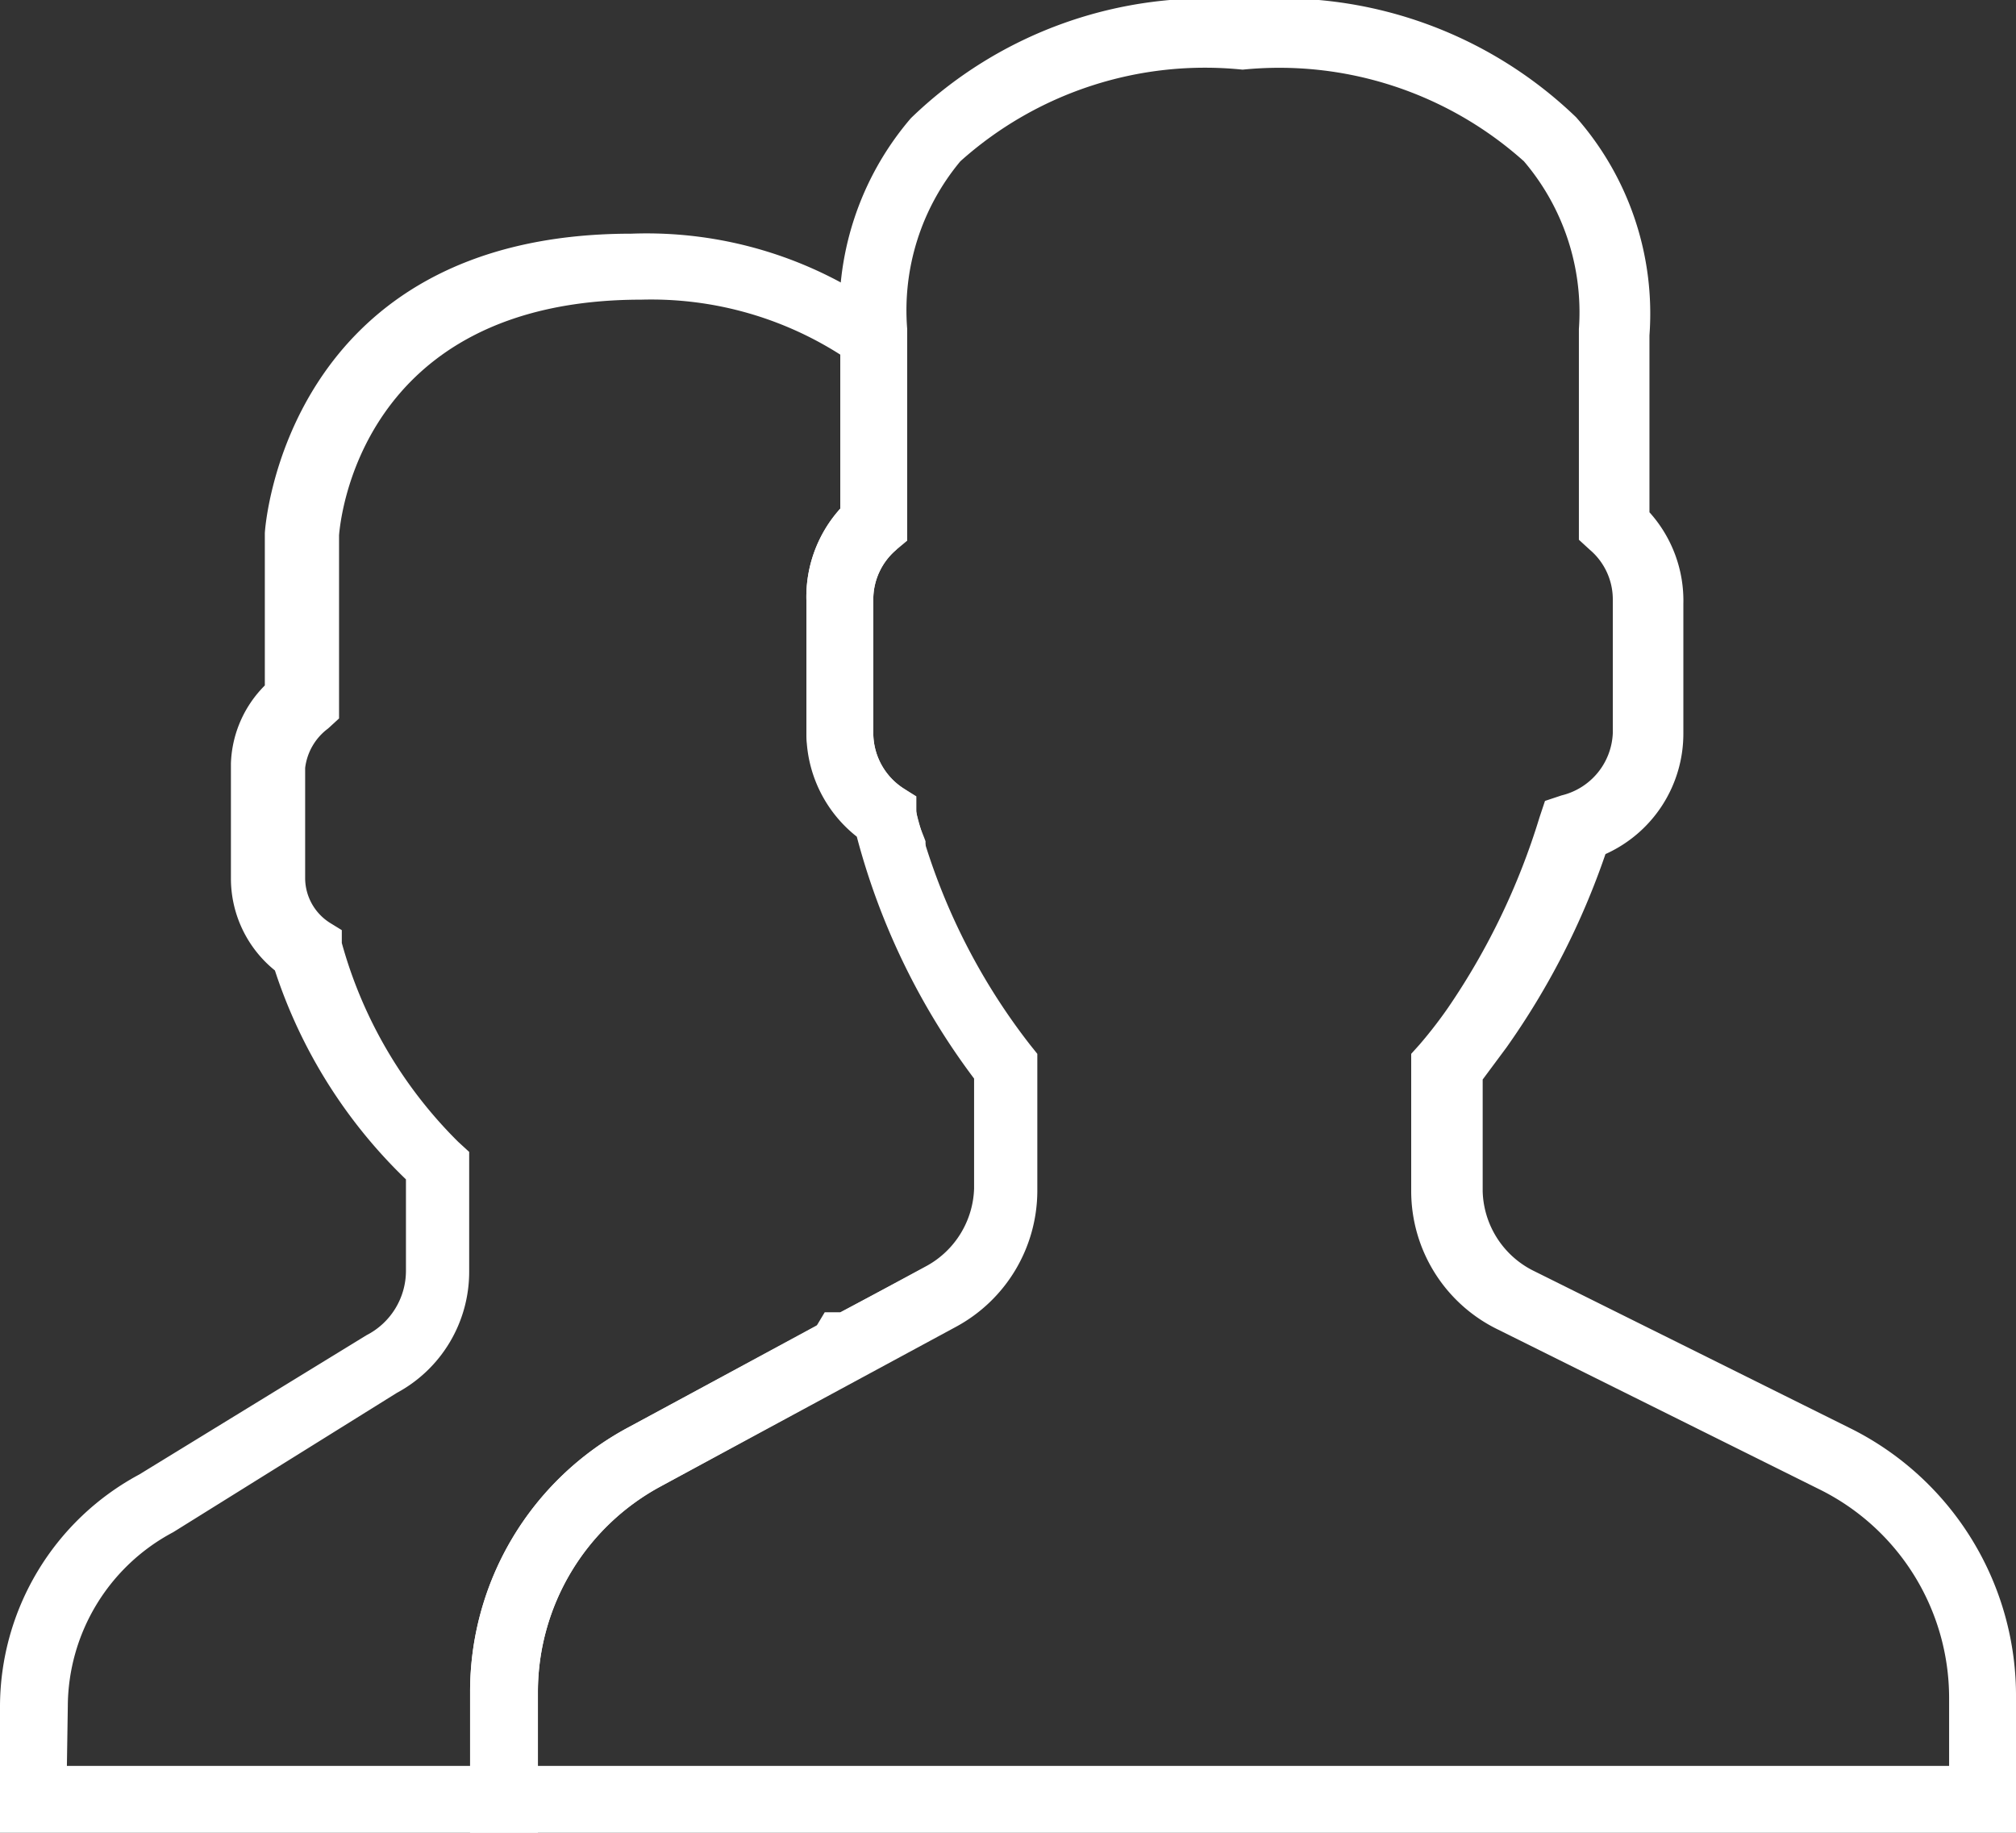
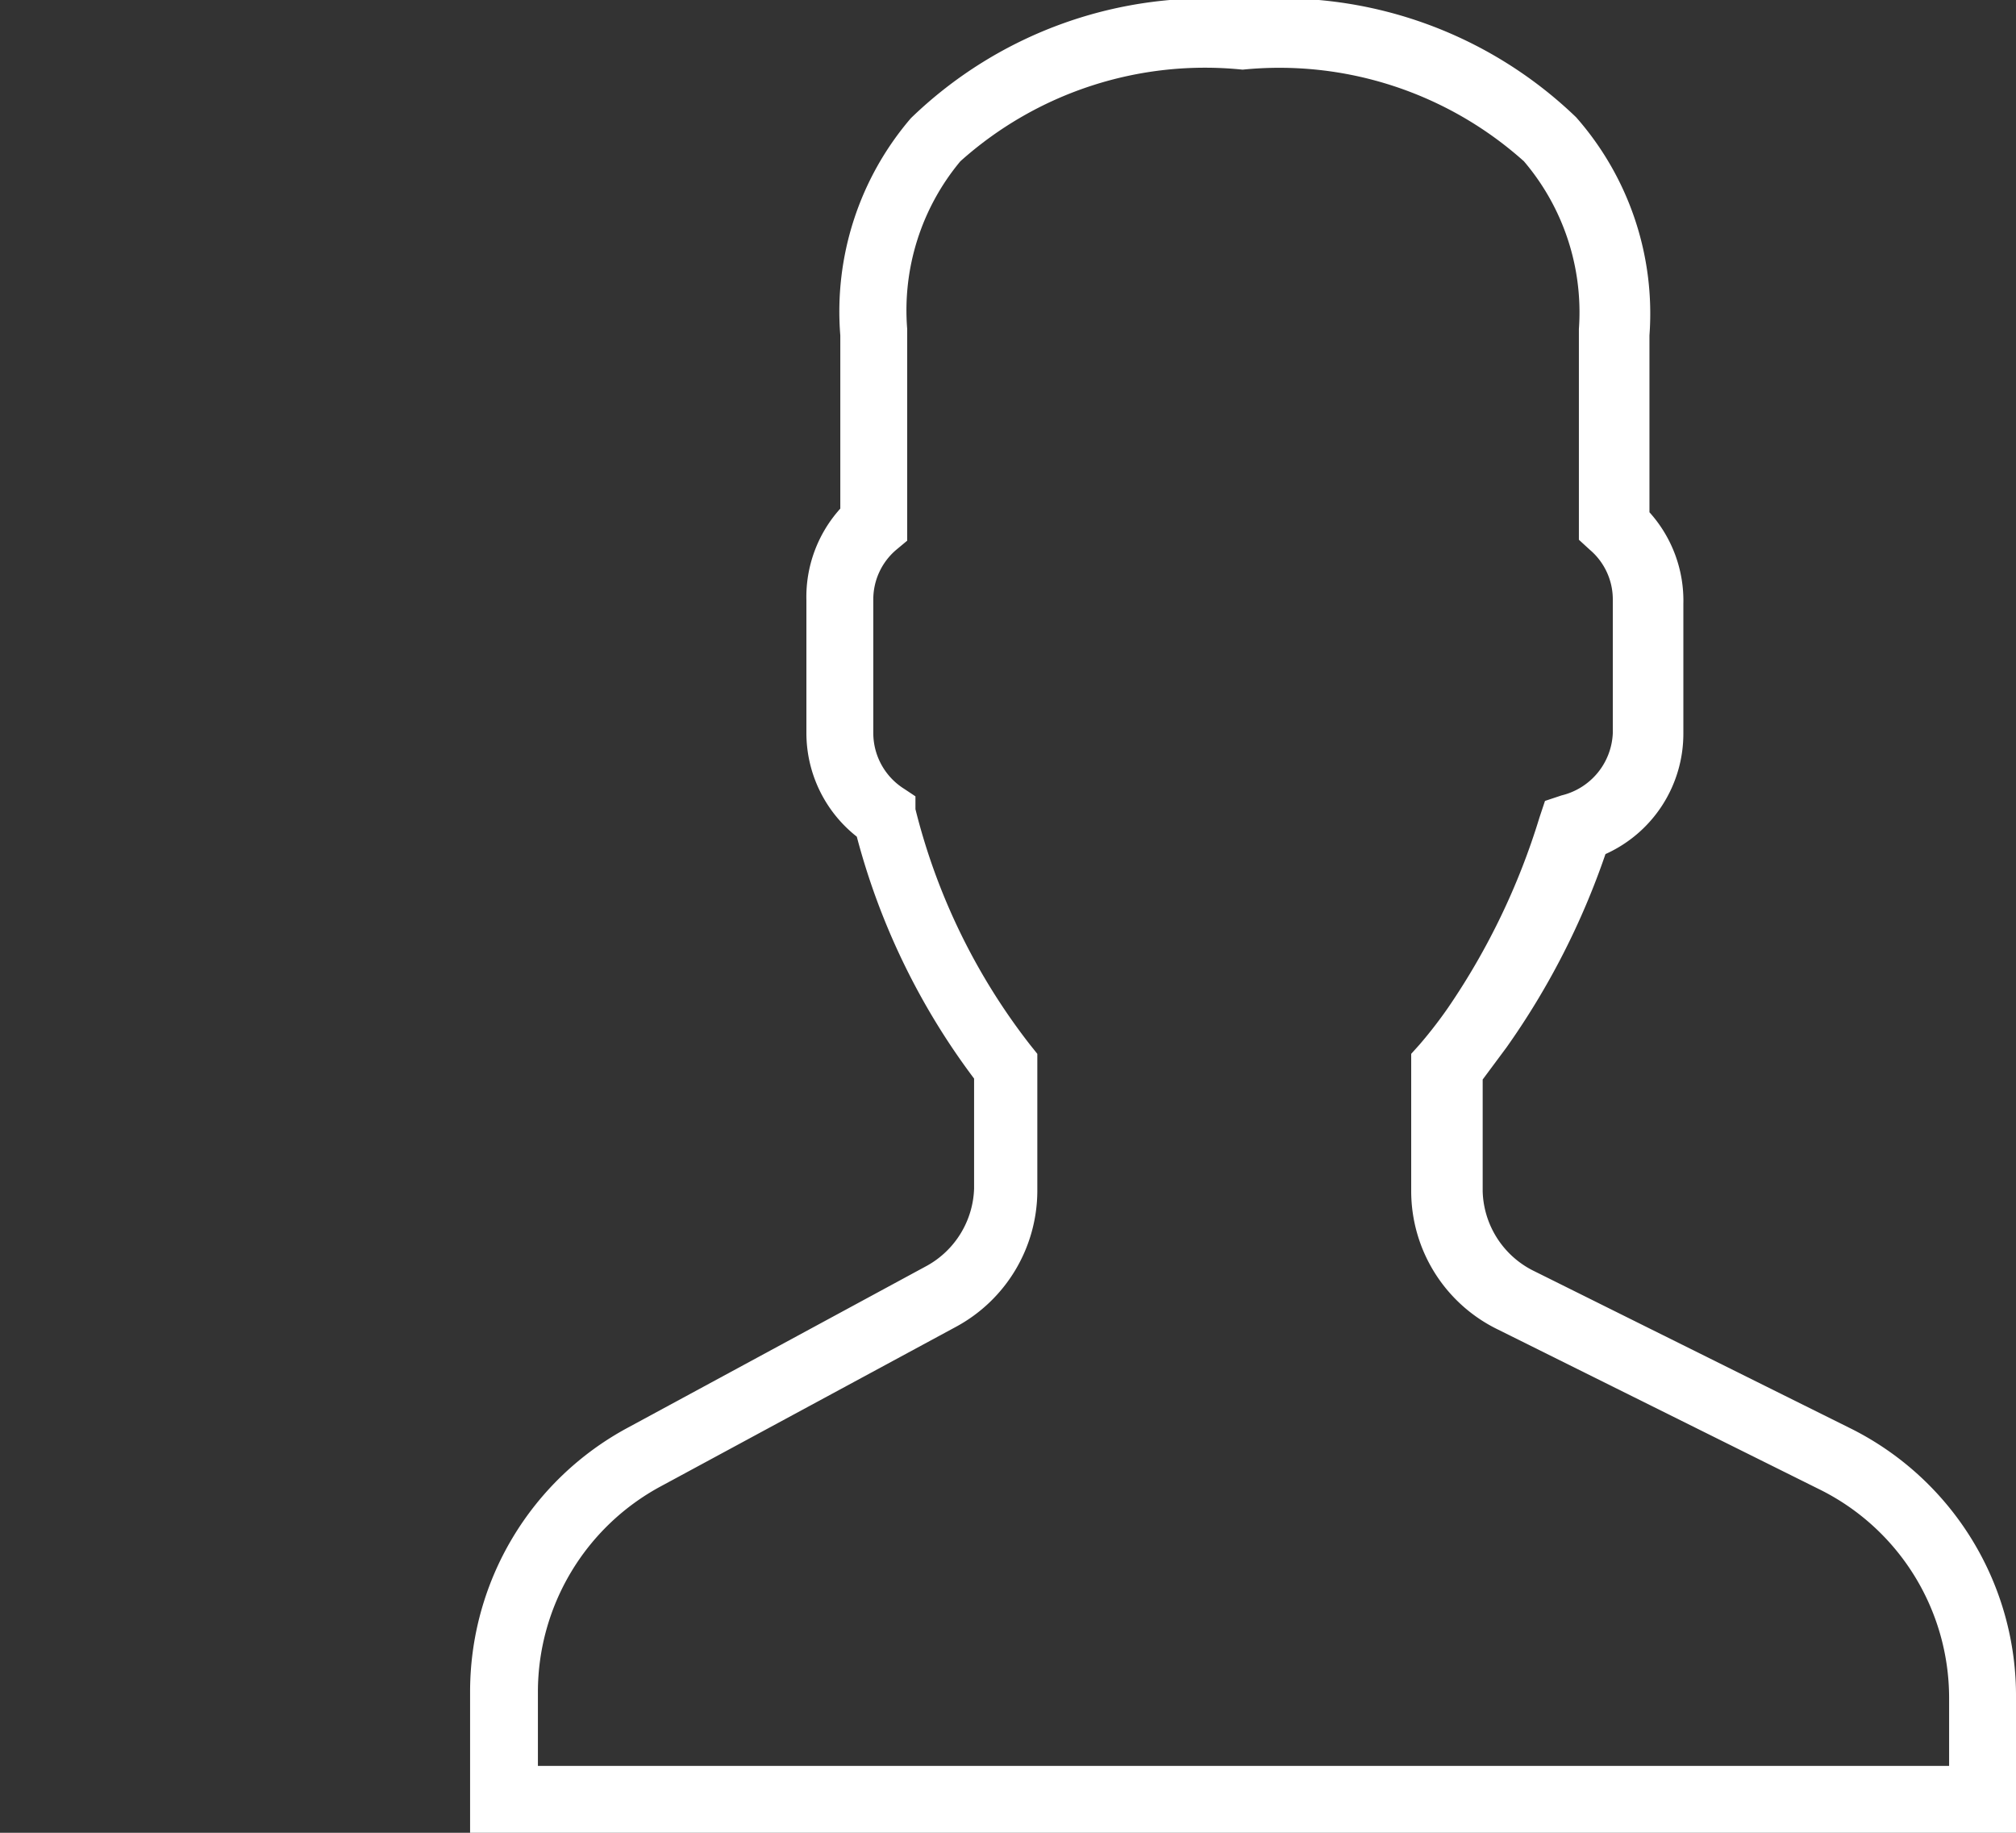
<svg xmlns="http://www.w3.org/2000/svg" viewBox="0 0 22 20">
  <rect x="0" y="0" width="22" height="20" fill="#333333" stroke="none" />
  <defs>
    <style>.cls-1{fill:#ffffff;}</style>
  </defs>
  <title>Ресурс 37</title>
  <g id="Слой_2" data-name="Слой 2">
    <g id="Слой_1-2" data-name="Слой 1">
      <g id="Page-1">
        <g id="Icons">
          <g id="Users">
-             <path class="cls-1" d="M5.87,20H0V18.62a2.88,2.88,0,0,1,1.52-2.53L4,14.57a.79.79,0,0,0,.43-.7v-1A5.56,5.56,0,0,1,3,10.59a1.29,1.29,0,0,1-.48-1V8.33a1.26,1.26,0,0,1,.37-.85V5.82c0-.05.22-3.27,4-3.27a4.46,4.46,0,0,1,2.79.85l.14.11V5.9L9.78,6a.71.71,0,0,0-.25.54V8a.72.72,0,0,0,.34.61l.13.08,0,.14c0,.12.06.24.1.35l0,.08c0,.11.07.22.11.32s.1.24.14.35l-.32.19.33-.15.14.29a6.69,6.69,0,0,0,.72,1.14l.08.1V13a1.69,1.69,0,0,1-.89,1.48L7.21,16.22a2.55,2.55,0,0,0-1.34,2.24ZM.73,19.27h4.4v-.81a3.27,3.27,0,0,1,1.72-2.88l2.06-1.11L9,14.32h.17l1-.53a1,1,0,0,0,.51-.84v-1.2a7.72,7.72,0,0,1-.73-1.17l-.15-.32.32-.19-.34.15-.15-.36c-.05-.14-.09-.25-.13-.37l0-.1-.07-.26A1.44,1.44,0,0,1,8.8,8V6.55a1.44,1.44,0,0,1,.37-1V3.87A3.84,3.84,0,0,0,7,3.27c-3.1,0-3.29,2.46-3.3,2.57v2l-.12.11a.63.63,0,0,0-.25.43V9.59a.58.58,0,0,0,.27.48l.13.08,0,.14A4.88,4.88,0,0,0,5,12.46l.12.11v1.31a1.5,1.5,0,0,1-.79,1.32L1.89,16.72a2.16,2.16,0,0,0-1.15,1.9Z" />
            <path class="cls-1" d="M22,20H5.13V18.46a3.27,3.27,0,0,1,1.72-2.88l3.27-1.77a1,1,0,0,0,.51-.84v-1.2A7.62,7.62,0,0,1,9.35,9.13,1.44,1.44,0,0,1,8.8,8V6.55a1.44,1.44,0,0,1,.37-1V3.66a3.24,3.24,0,0,1,.77-2.37A4.64,4.64,0,0,1,13.57,0,4.64,4.64,0,0,1,17.2,1.28,3.24,3.24,0,0,1,18,3.66V5.59a1.44,1.44,0,0,1,.37,1V8a1.44,1.44,0,0,1-.85,1.32,8.3,8.3,0,0,1-1.08,2.11l-.26.35V13a1,1,0,0,0,.54.86l3.5,1.74A3.26,3.26,0,0,1,22,18.53ZM5.87,19.27h15.4v-.74a2.54,2.54,0,0,0-1.42-2.28l-3.5-1.74A1.68,1.68,0,0,1,15.4,13V11.5l.09-.1A4.9,4.9,0,0,0,15.8,11a7.6,7.6,0,0,0,1-2.08l.06-.18.18-.06A.73.73,0,0,0,17.6,8V6.55A.71.71,0,0,0,17.35,6l-.12-.11V3.59a2.54,2.54,0,0,0-.6-1.83,4,4,0,0,0-3.07-1,4,4,0,0,0-3.08,1A2.54,2.54,0,0,0,9.9,3.59V5.9L9.78,6a.71.71,0,0,0-.25.54V8a.72.72,0,0,0,.34.61l.12.08,0,.14a6.89,6.89,0,0,0,1.25,2.57l.08.1V13a1.69,1.69,0,0,1-.89,1.48L7.21,16.22a2.55,2.55,0,0,0-1.34,2.24Z" />
          </g>
        </g>
      </g>
    </g>
  </g>
</svg>